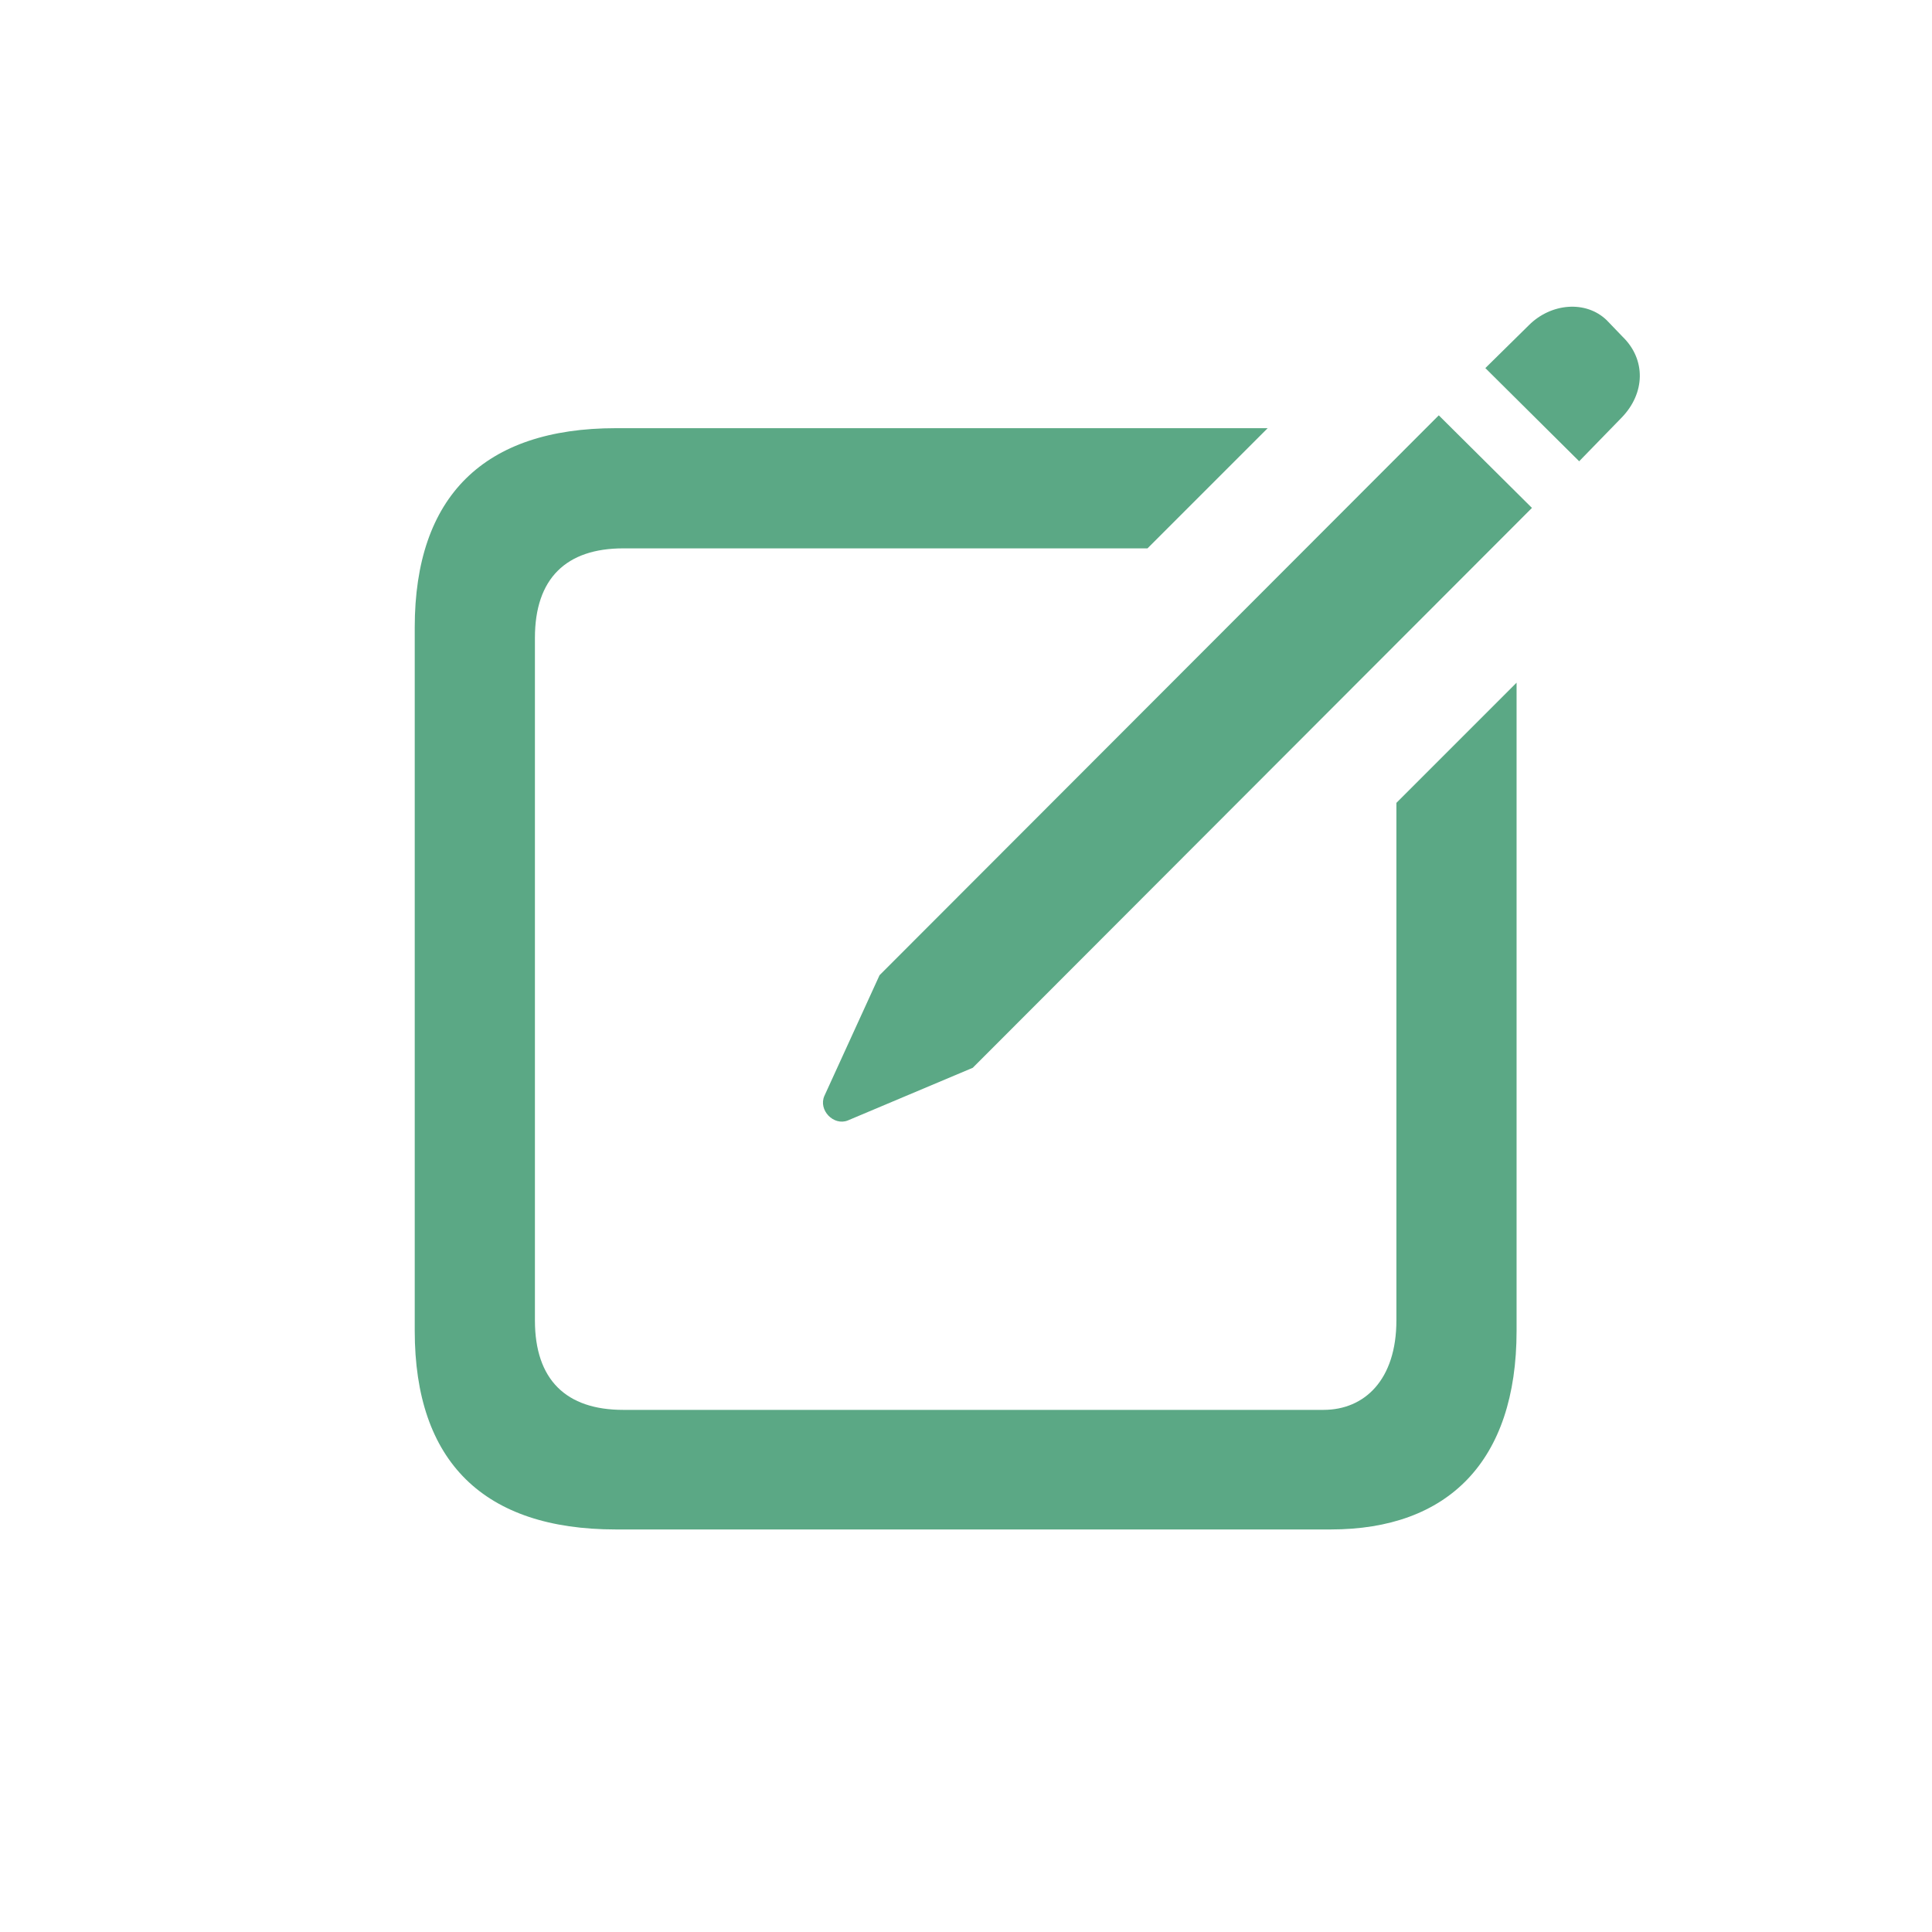
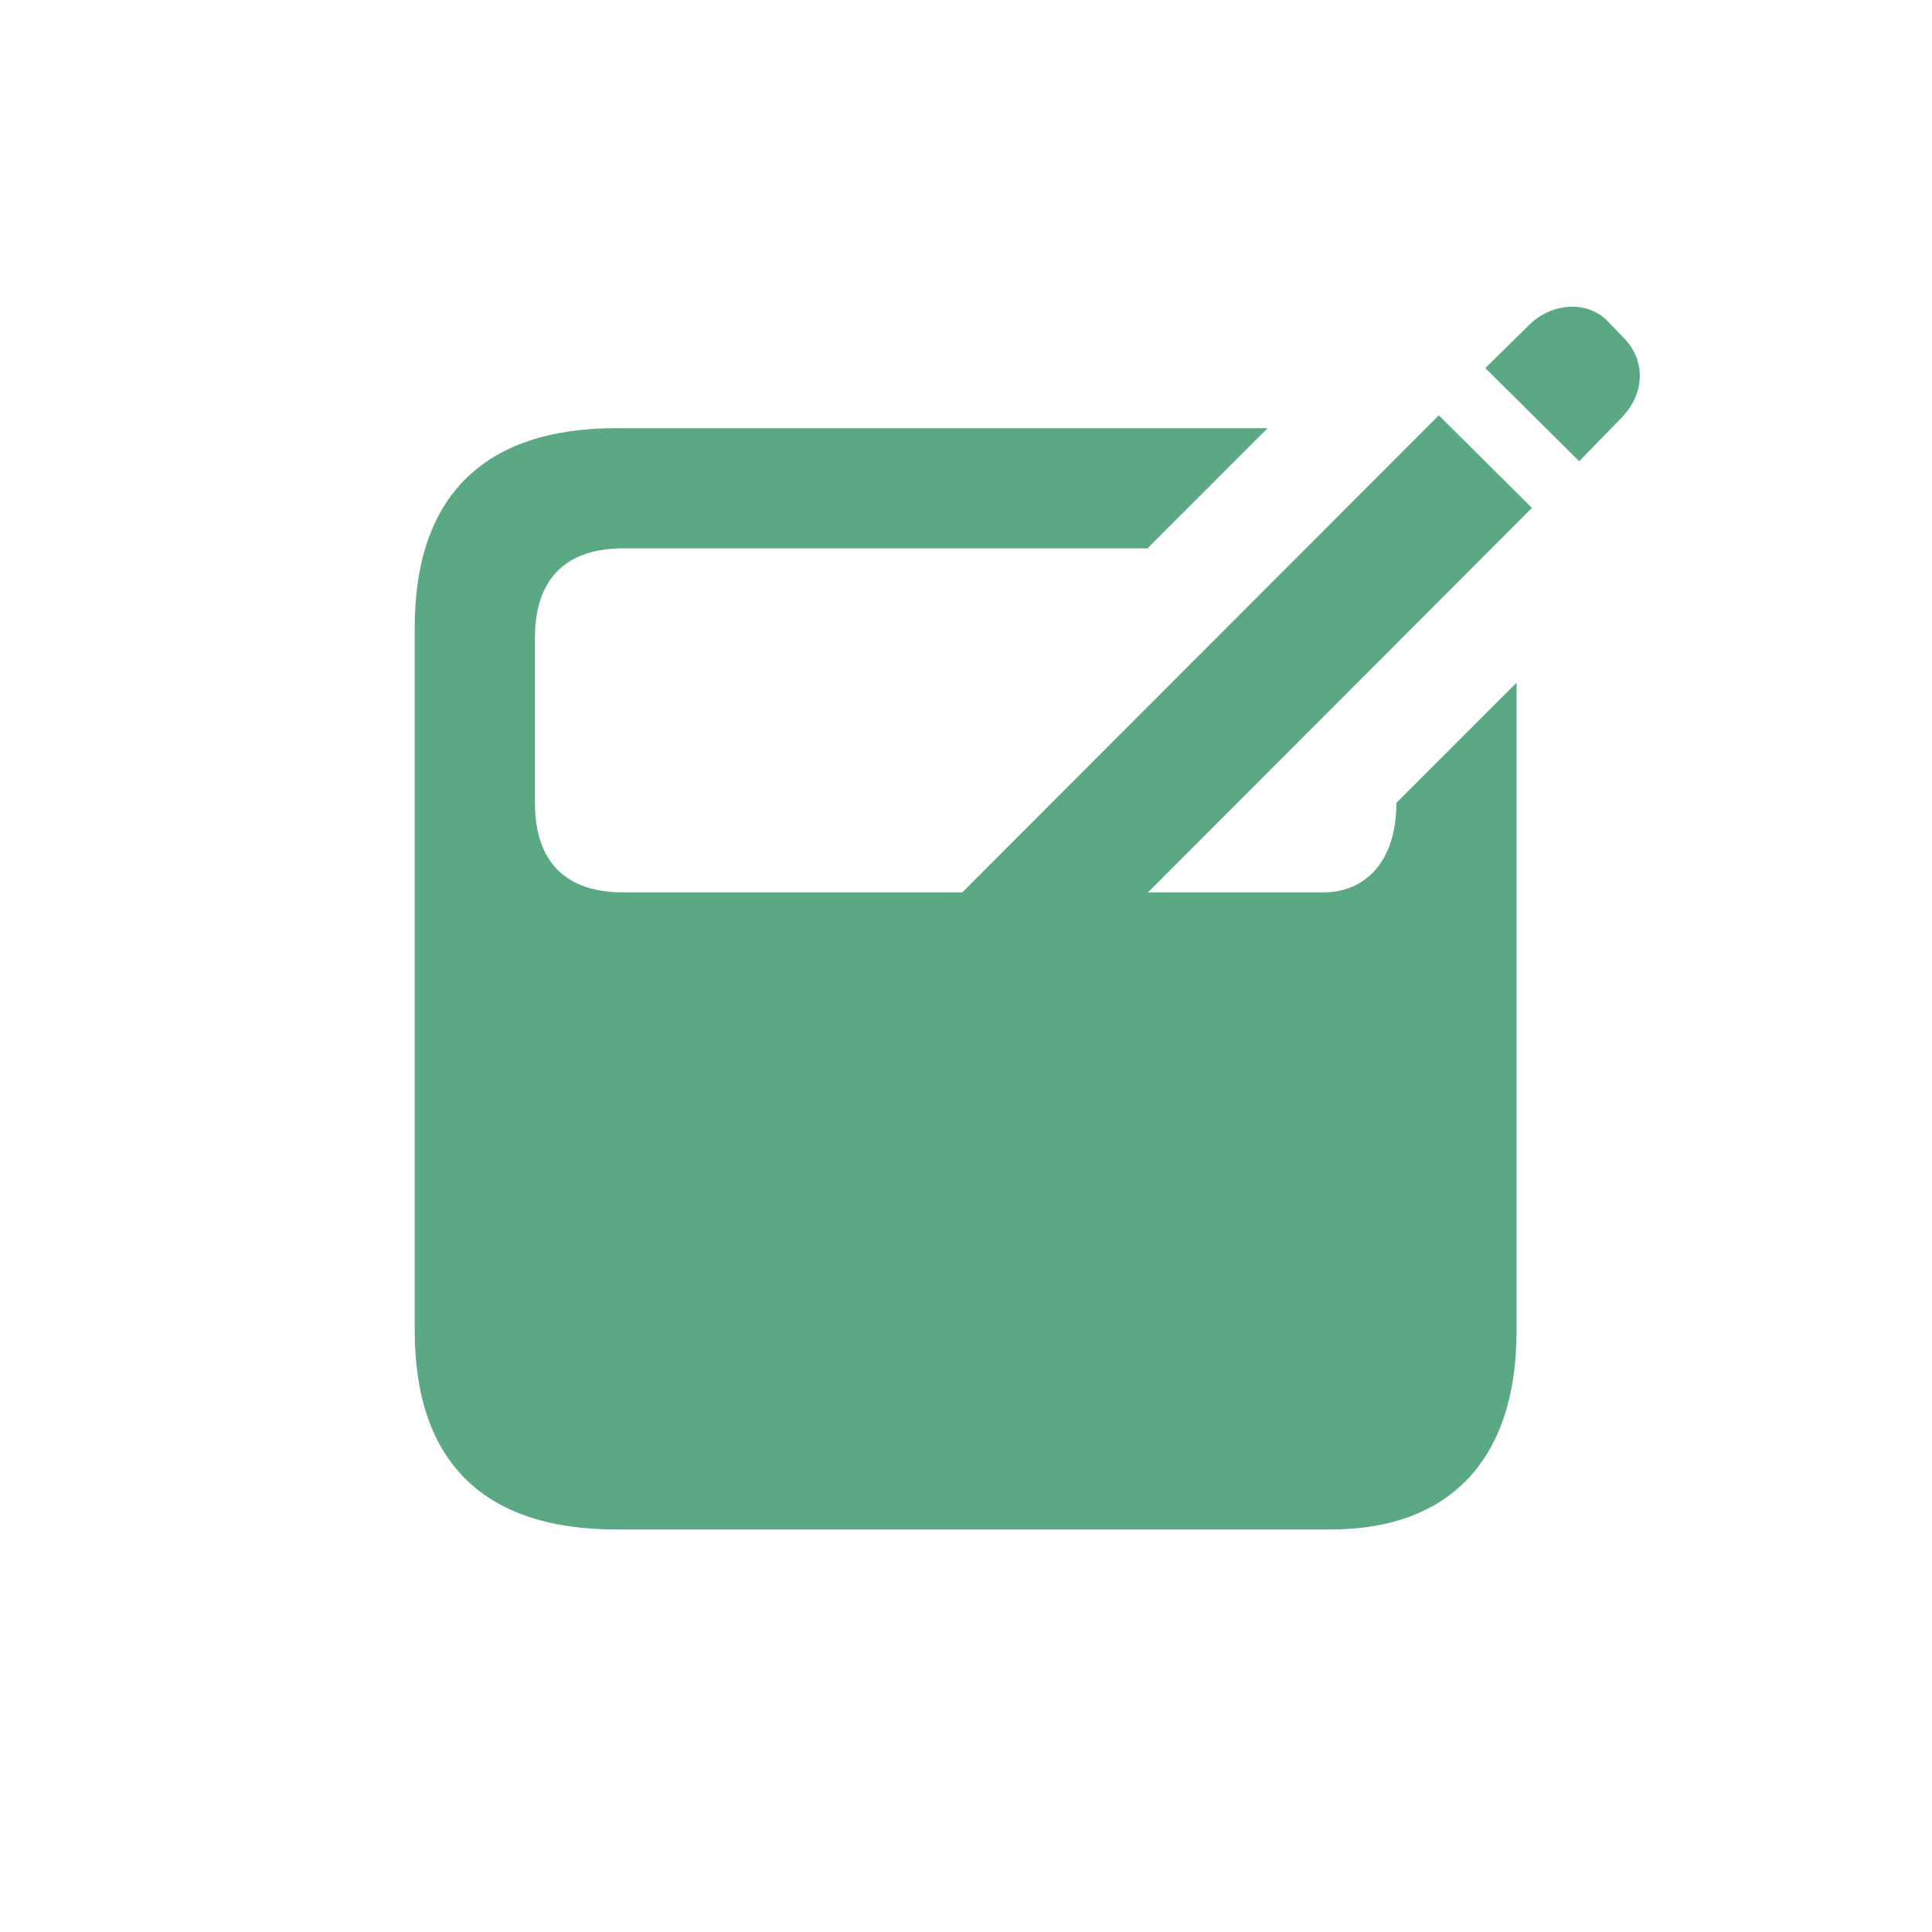
<svg xmlns="http://www.w3.org/2000/svg" width="48" height="48" fill="none">
-   <path fill="#5BA885" d="m39.234 11.46 1.051-1.08c.595-.61.61-1.448.03-2.012l-.395-.411c-.518-.503-1.387-.427-1.935.122l-1.082 1.066zM21.06 27.839l3.108-1.31 13.893-13.91-2.315-2.3-13.894 13.91-1.371 3c-.153.35.228.747.579.61m-5.76 10.16h17.763c2.91 0 4.616-1.69 4.616-4.936V16.961l-2.986 2.986v12.857c0 1.478-.792 2.224-1.812 2.224H15.484c-1.417 0-2.194-.746-2.194-2.224V15.848c0-1.477.777-2.224 2.194-2.224h13.025l2.986-2.986H15.301c-3.275 0-4.997 1.691-4.997 4.951v17.474c0 3.26 1.722 4.936 4.997 4.936" />
+   <path fill="#5BA885" d="m39.234 11.46 1.051-1.08c.595-.61.61-1.448.03-2.012l-.395-.411c-.518-.503-1.387-.427-1.935.122l-1.082 1.066zM21.06 27.839l3.108-1.31 13.893-13.91-2.315-2.3-13.894 13.91-1.371 3c-.153.35.228.747.579.61m-5.76 10.16h17.763c2.91 0 4.616-1.69 4.616-4.936V16.961l-2.986 2.986c0 1.478-.792 2.224-1.812 2.224H15.484c-1.417 0-2.194-.746-2.194-2.224V15.848c0-1.477.777-2.224 2.194-2.224h13.025l2.986-2.986H15.301c-3.275 0-4.997 1.691-4.997 4.951v17.474c0 3.26 1.722 4.936 4.997 4.936" />
</svg>